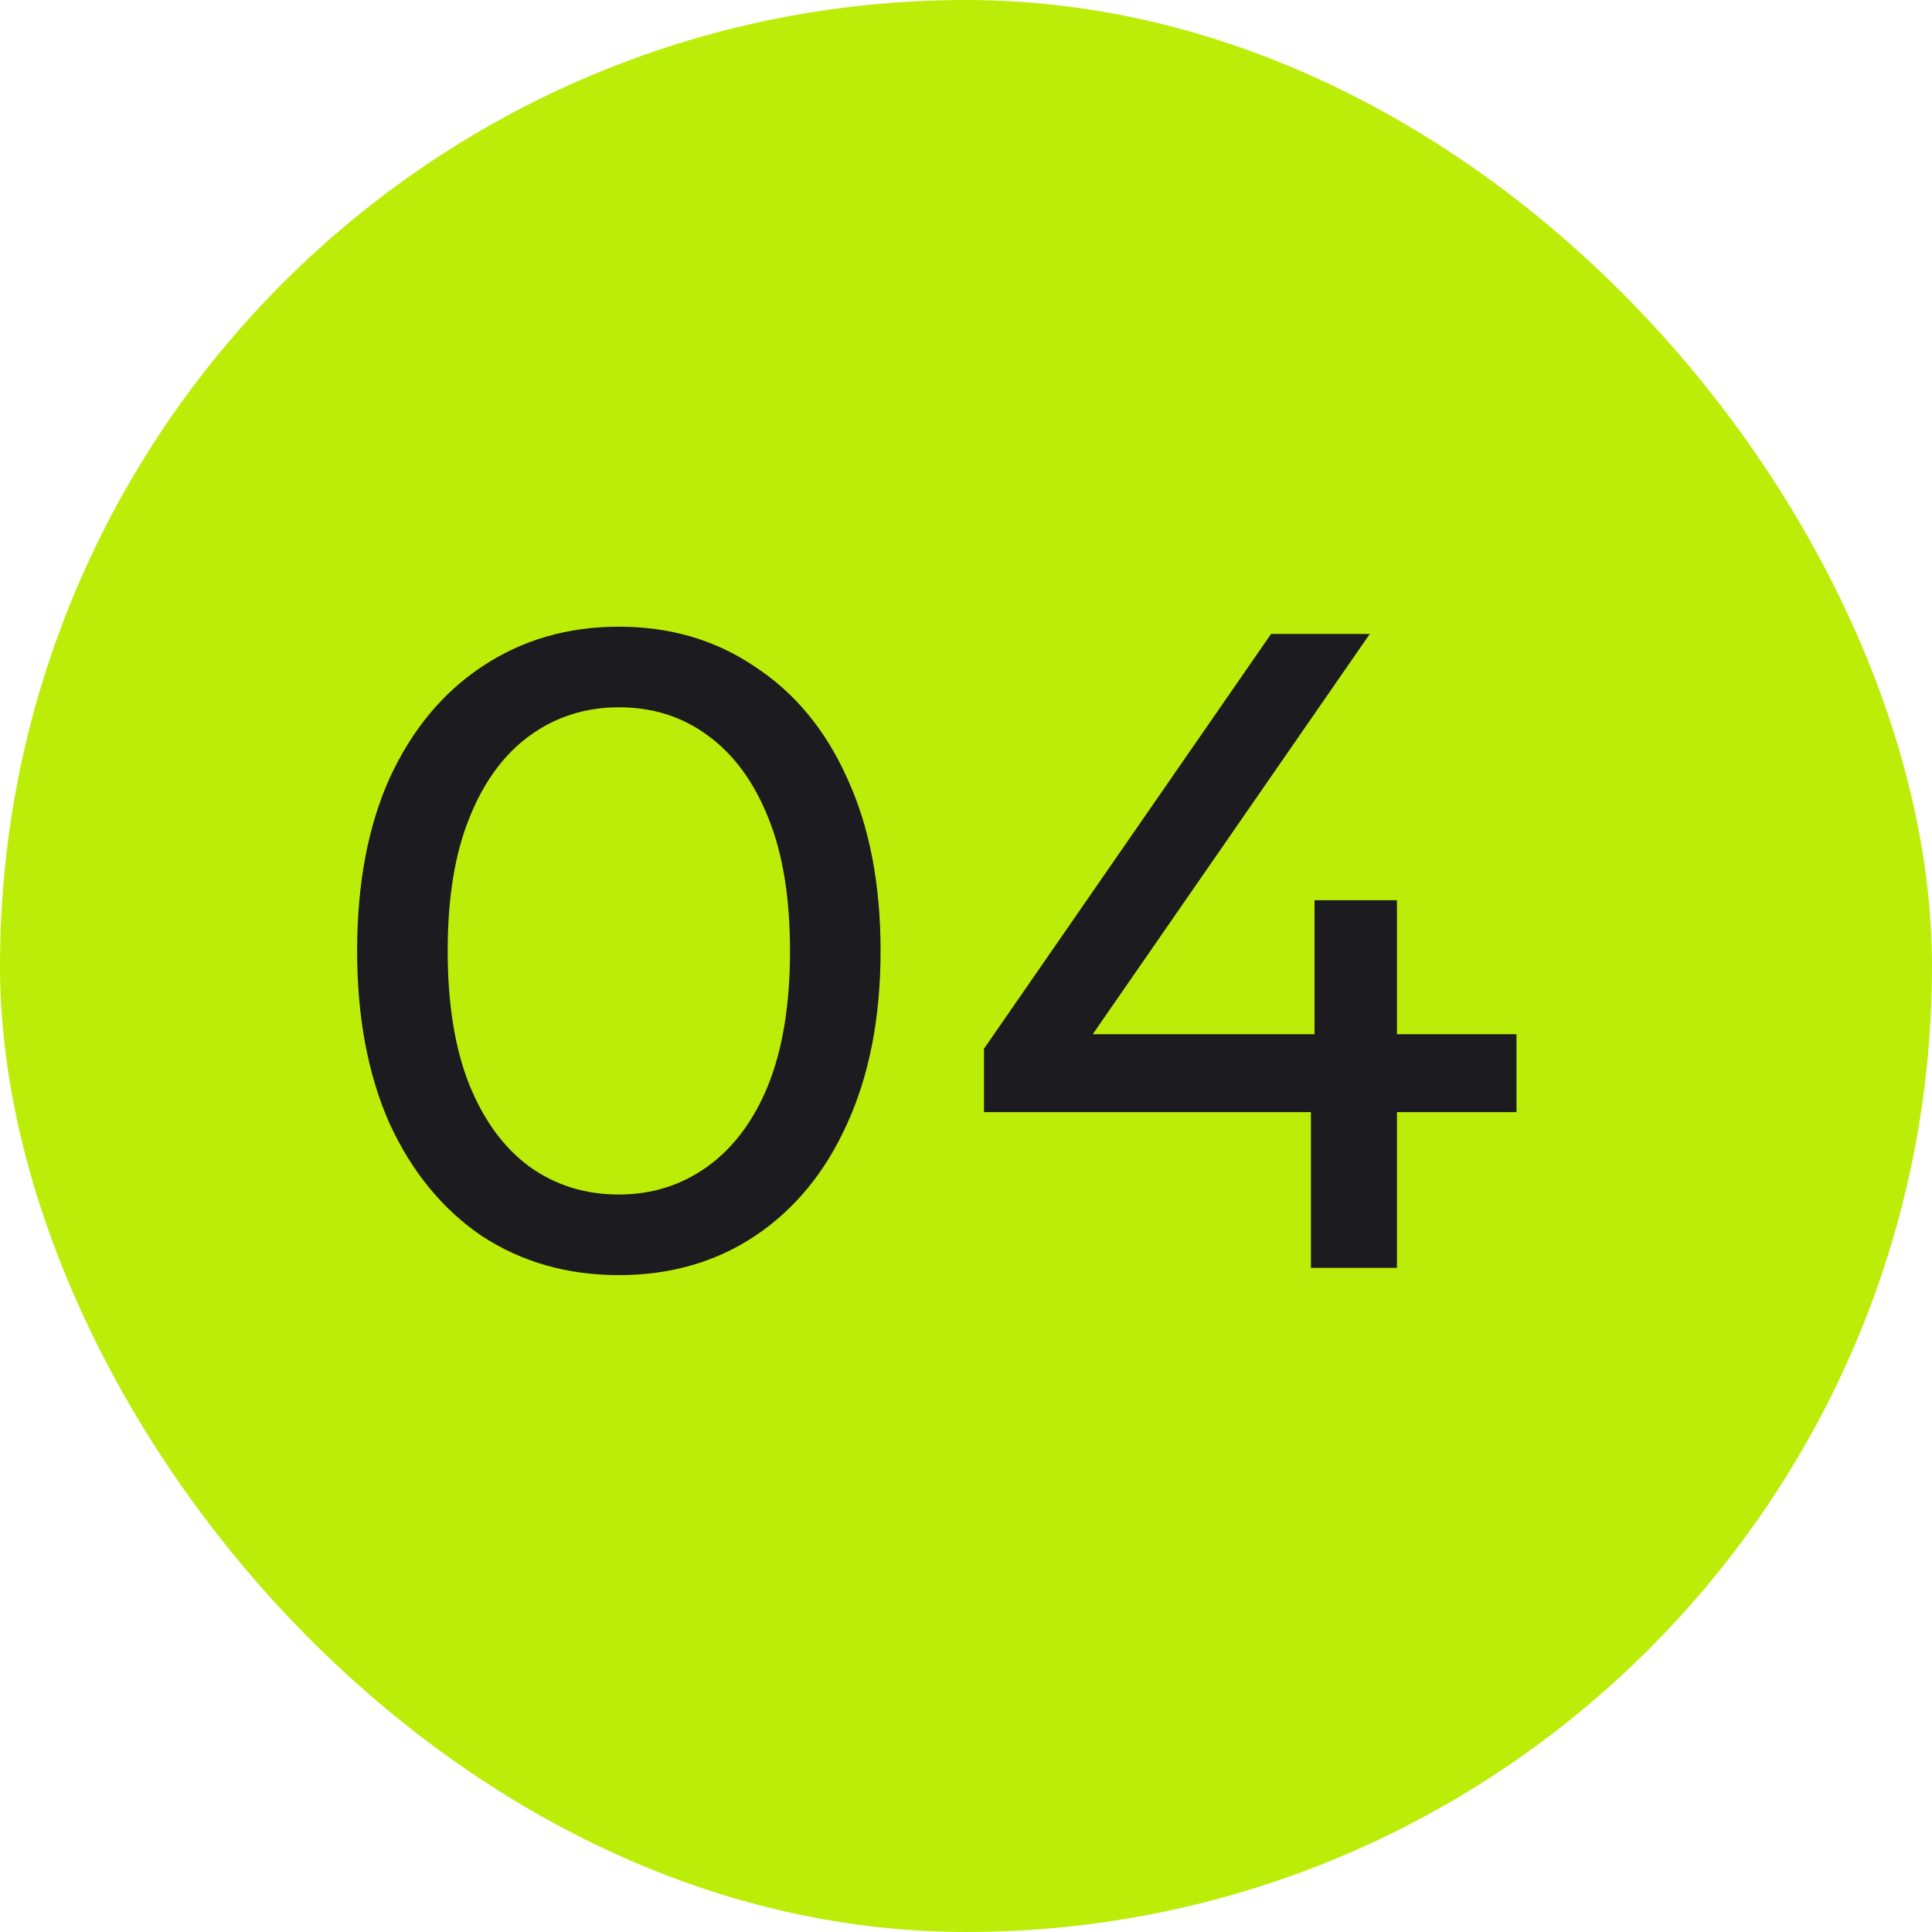
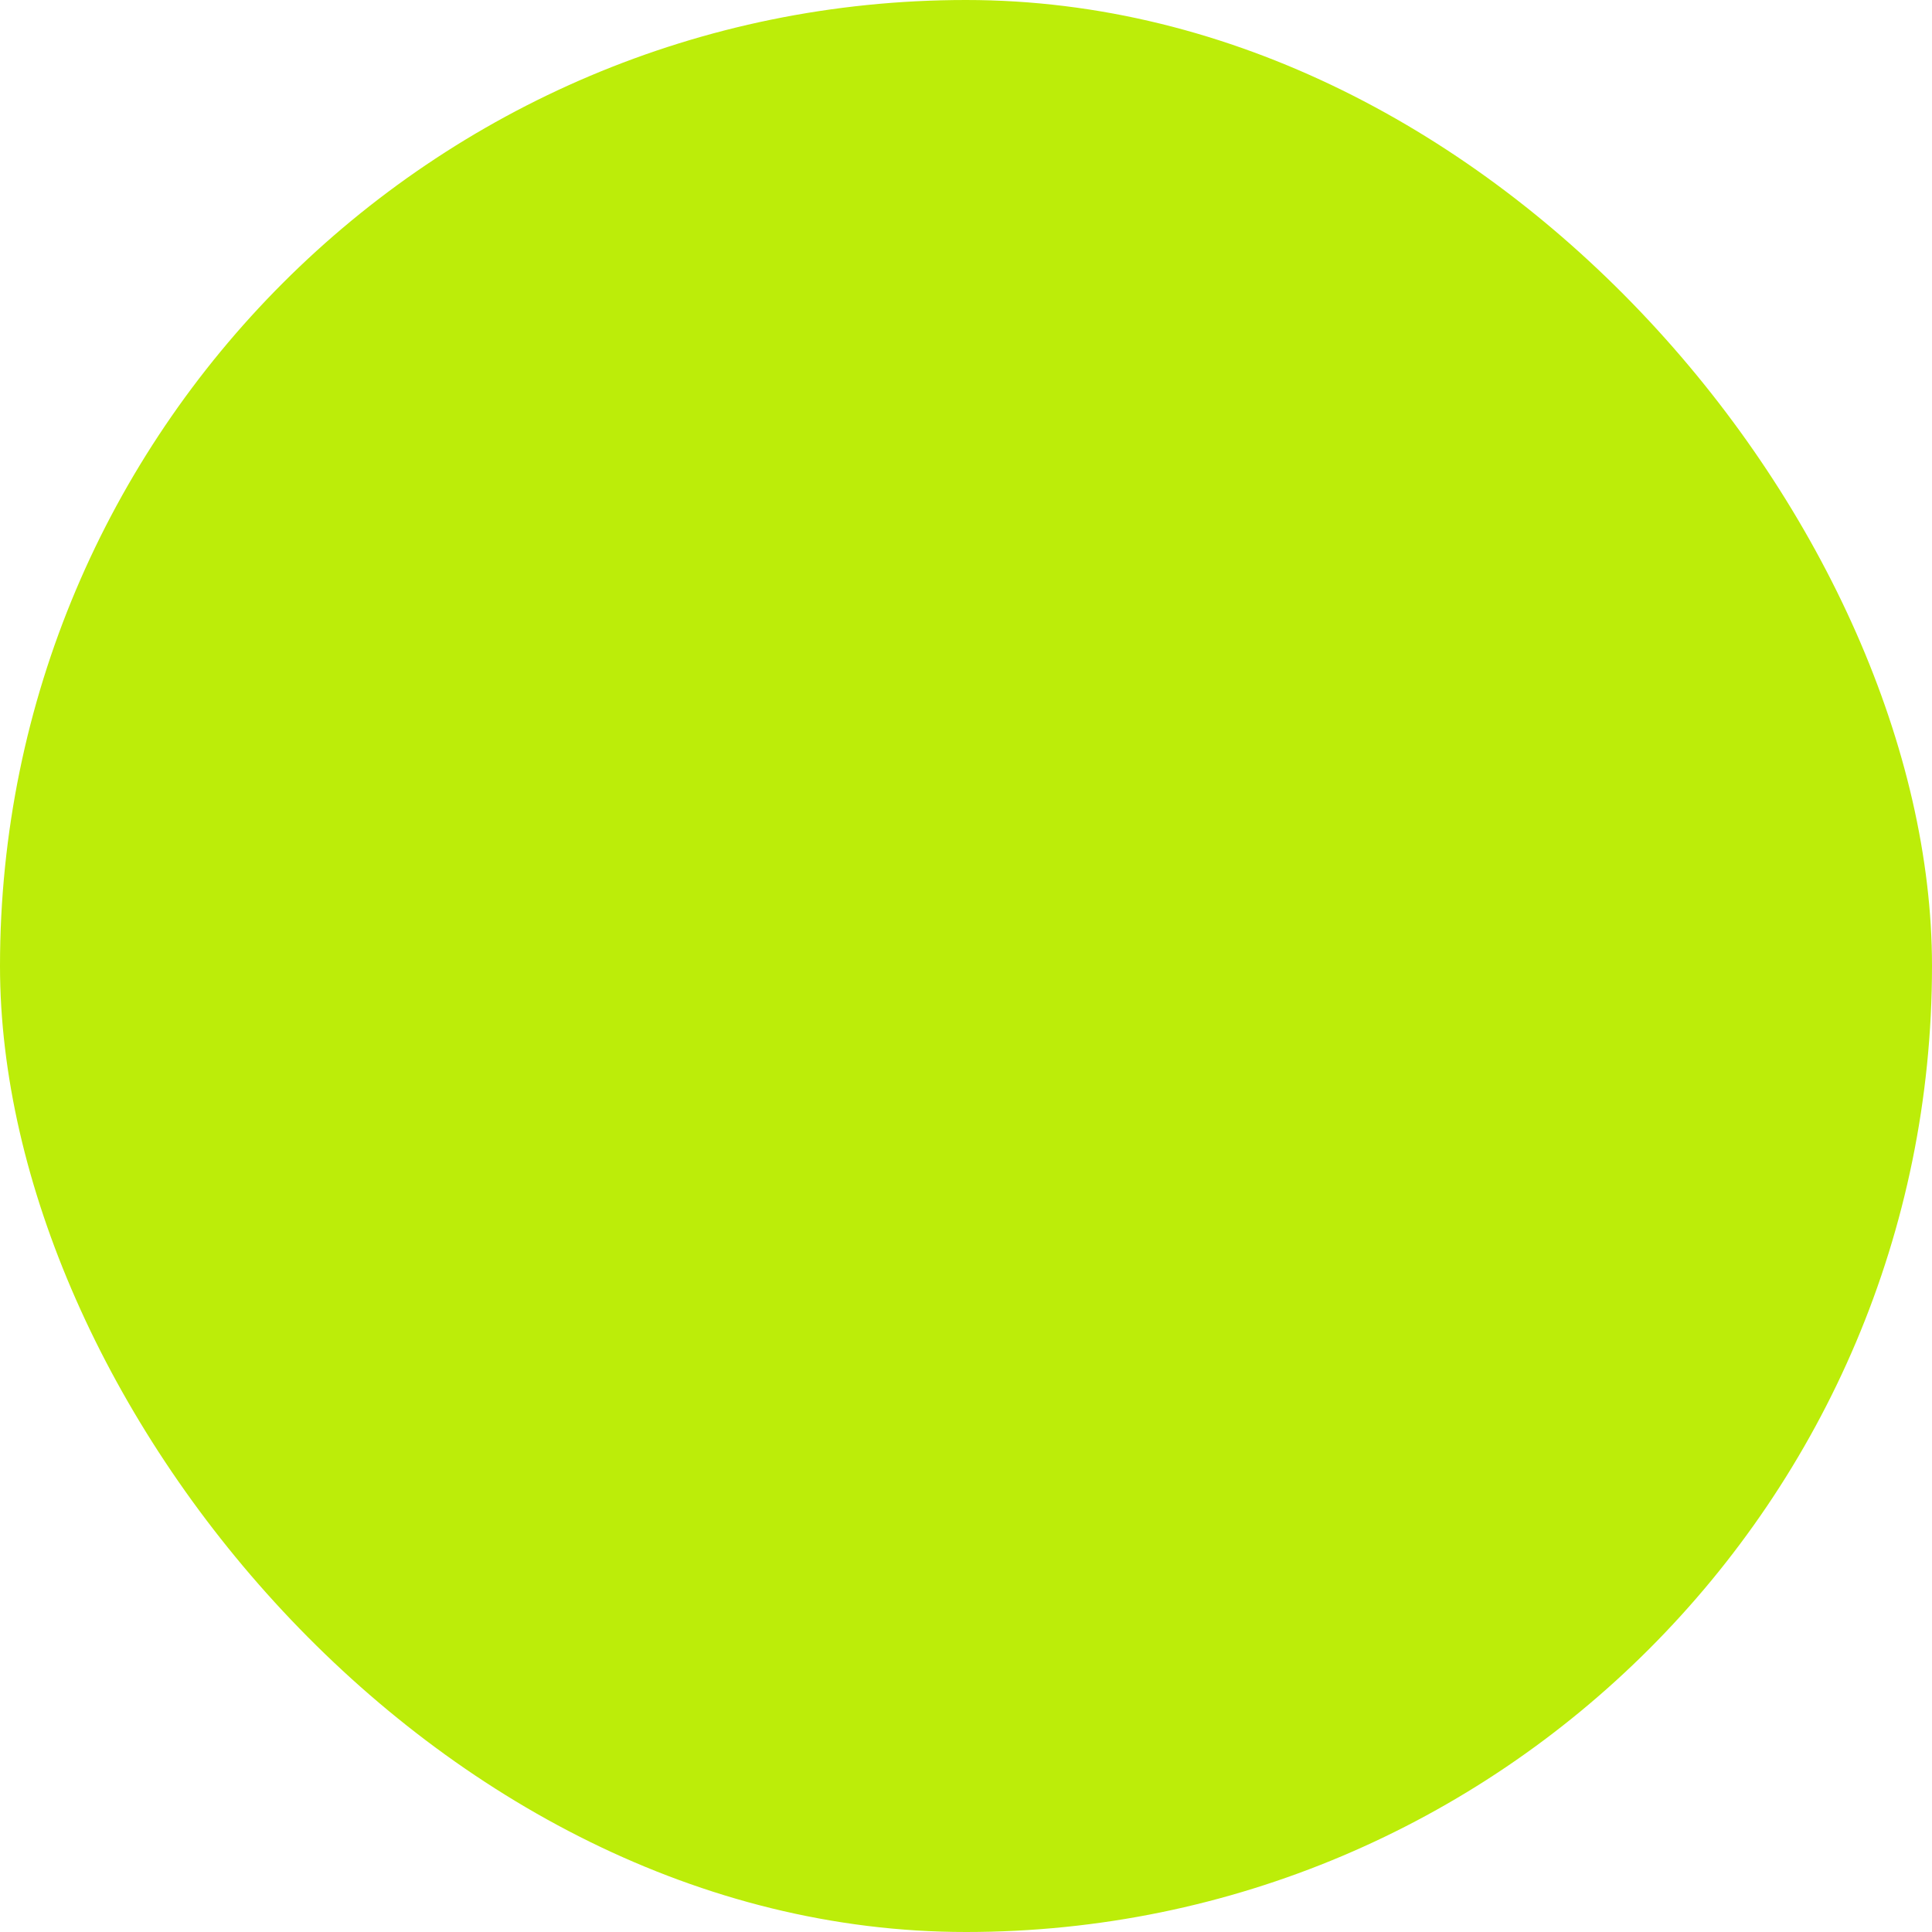
<svg xmlns="http://www.w3.org/2000/svg" width="32" height="32" viewBox="0 0 32 32" fill="none">
  <rect width="32" height="32" rx="16" fill="#BCED09" />
-   <path d="M10.25 21.12C9.4 21.12 8.645 20.905 7.985 20.475C7.335 20.035 6.825 19.415 6.455 18.615C6.095 17.805 5.915 16.85 5.915 15.75C5.915 14.64 6.095 13.685 6.455 12.885C6.825 12.085 7.335 11.47 7.985 11.04C8.645 10.6 9.4 10.38 10.25 10.38C11.1 10.38 11.85 10.6 12.5 11.04C13.16 11.47 13.67 12.085 14.03 12.885C14.4 13.685 14.585 14.64 14.585 15.75C14.585 16.85 14.4 17.805 14.03 18.615C13.67 19.415 13.16 20.035 12.5 20.475C11.85 20.905 11.1 21.12 10.25 21.12ZM10.25 19.785C10.8 19.785 11.29 19.63 11.72 19.32C12.15 19.01 12.485 18.56 12.725 17.97C12.965 17.37 13.085 16.63 13.085 15.75C13.085 14.87 12.965 14.135 12.725 13.545C12.485 12.945 12.15 12.49 11.72 12.18C11.3 11.87 10.81 11.715 10.25 11.715C9.7 11.715 9.21 11.87 8.78 12.18C8.35 12.49 8.015 12.945 7.775 13.545C7.535 14.135 7.415 14.87 7.415 15.75C7.415 16.63 7.535 17.37 7.775 17.97C8.015 18.56 8.345 19.01 8.765 19.32C9.195 19.63 9.69 19.785 10.25 19.785ZM16.298 18.42V17.37L21.053 10.5H22.688L17.933 17.37L17.198 17.13H25.118V18.42H16.298ZM21.713 21V18.42L21.773 17.13V14.91H23.138V21H21.713Z" fill="#1C1B1F" />
</svg>